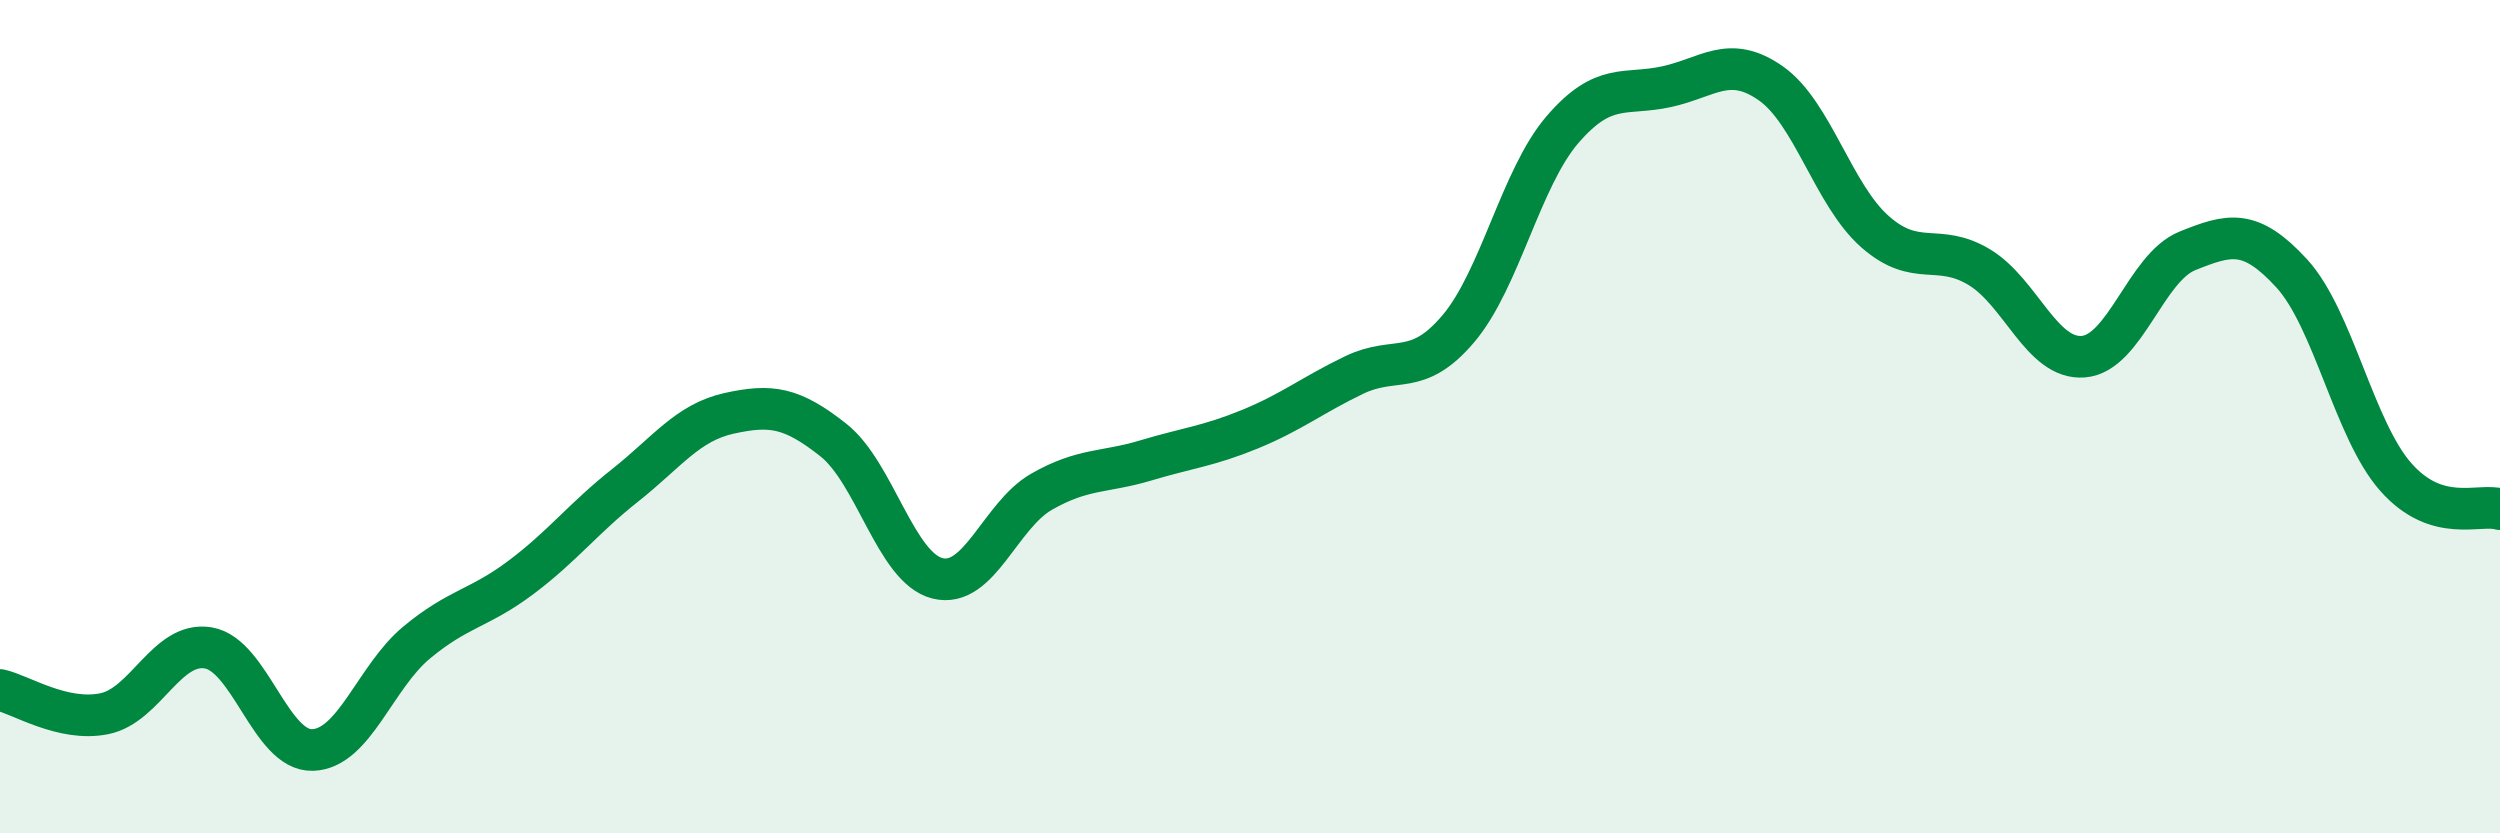
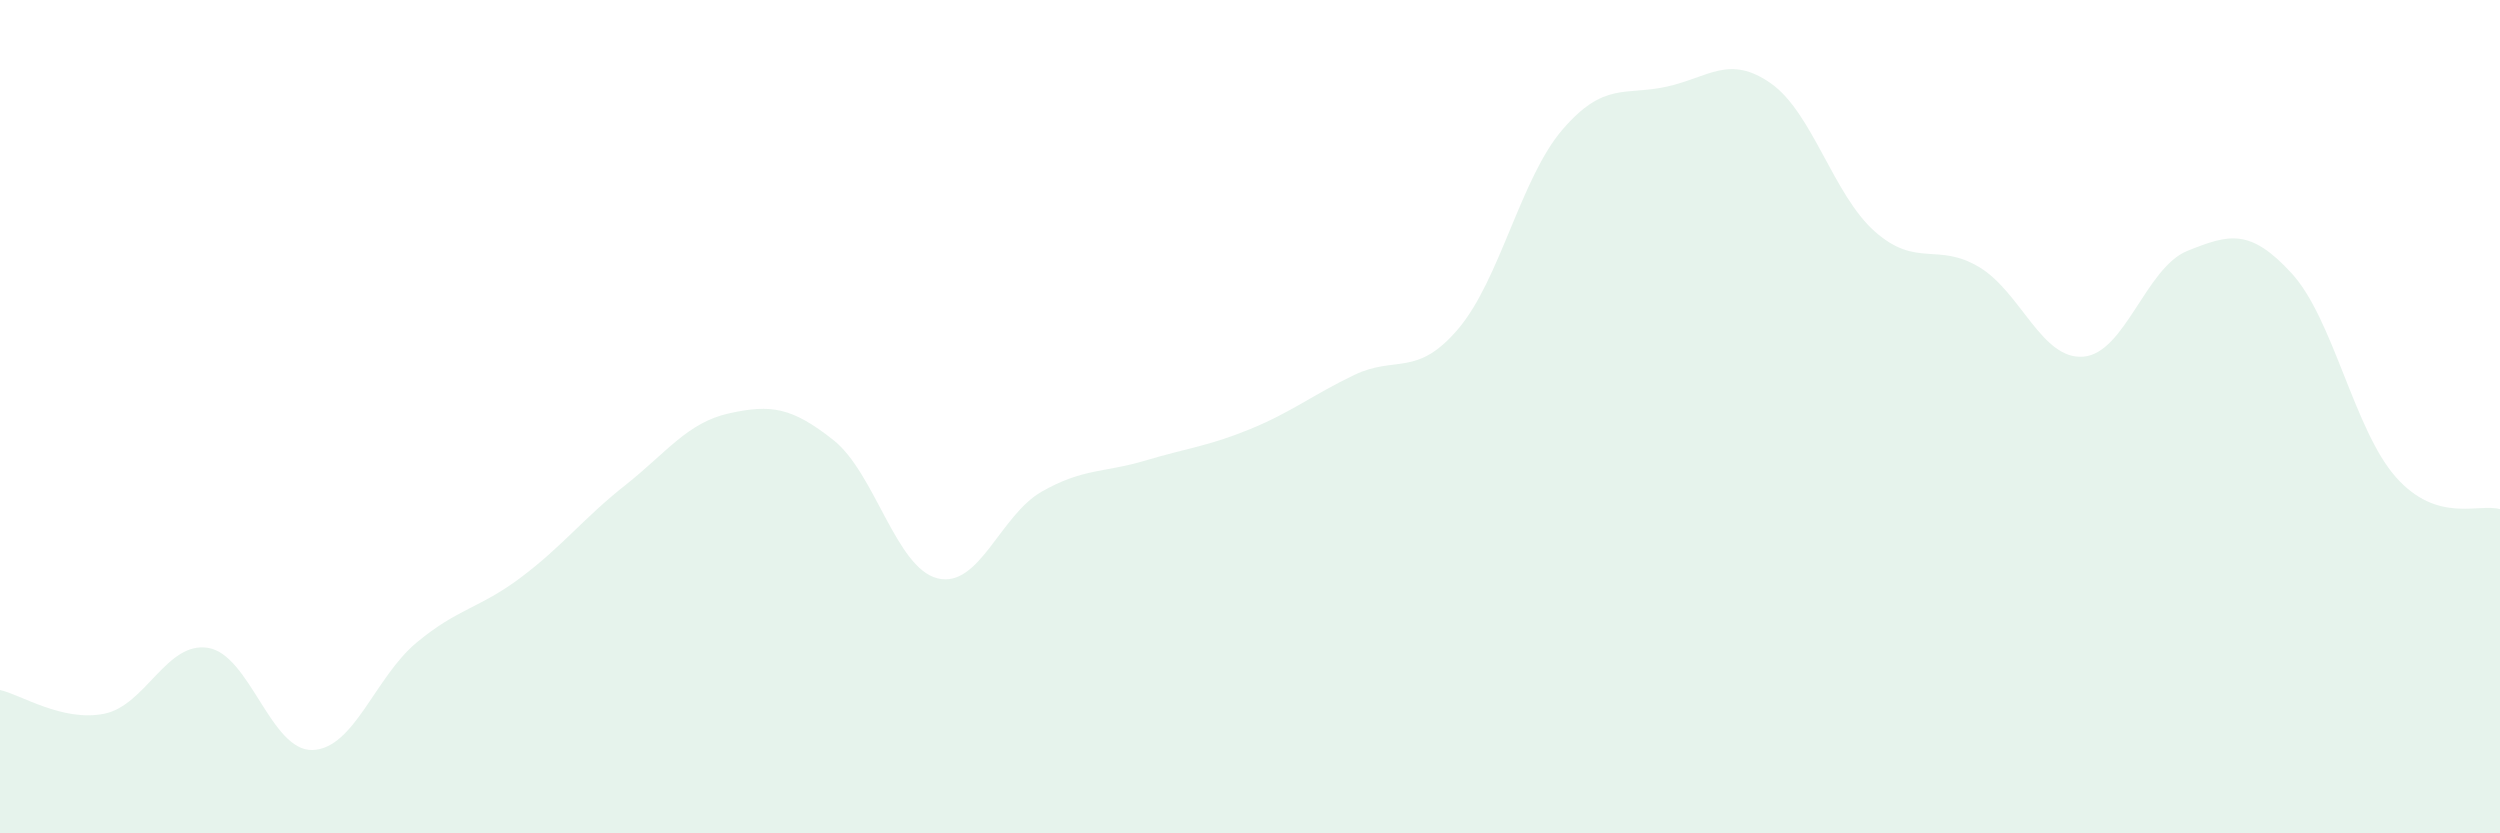
<svg xmlns="http://www.w3.org/2000/svg" width="60" height="20" viewBox="0 0 60 20">
  <path d="M 0,16.56 C 0.5,16.67 1.5,17.33 2.5,17.13 C 3.5,16.93 4,15.38 5,15.55 C 6,15.72 6.5,18.03 7.5,18 C 8.5,17.97 9,16.25 10,15.42 C 11,14.59 11.5,14.61 12.5,13.86 C 13.5,13.11 14,12.44 15,11.65 C 16,10.86 16.5,10.14 17.5,9.92 C 18.5,9.7 19,9.77 20,10.56 C 21,11.35 21.5,13.63 22.5,13.88 C 23.5,14.13 24,12.37 25,11.8 C 26,11.23 26.5,11.35 27.5,11.05 C 28.5,10.75 29,10.71 30,10.3 C 31,9.89 31.5,9.48 32.5,9 C 33.5,8.52 34,9.07 35,7.89 C 36,6.71 36.5,4.27 37.5,3.11 C 38.5,1.95 39,2.3 40,2.08 C 41,1.86 41.5,1.3 42.5,2 C 43.5,2.7 44,4.68 45,5.56 C 46,6.44 46.5,5.81 47.5,6.41 C 48.5,7.01 49,8.64 50,8.56 C 51,8.48 51.5,6.42 52.5,6.02 C 53.5,5.62 54,5.47 55,6.56 C 56,7.65 56.5,10.32 57.5,11.45 C 58.5,12.58 59.5,12.07 60,12.22L60 20L0 20Z" fill="#008740" opacity="0.1" stroke-linecap="round" stroke-linejoin="round" />
-   <path d="M 0,16.56 C 0.5,16.67 1.5,17.33 2.5,17.13 C 3.5,16.93 4,15.38 5,15.55 C 6,15.72 6.5,18.03 7.5,18 C 8.5,17.97 9,16.25 10,15.42 C 11,14.59 11.5,14.61 12.5,13.86 C 13.5,13.11 14,12.44 15,11.65 C 16,10.86 16.5,10.14 17.5,9.92 C 18.5,9.7 19,9.77 20,10.56 C 21,11.35 21.5,13.63 22.5,13.88 C 23.5,14.13 24,12.37 25,11.8 C 26,11.23 26.5,11.35 27.5,11.05 C 28.5,10.75 29,10.71 30,10.3 C 31,9.89 31.5,9.48 32.5,9 C 33.5,8.52 34,9.07 35,7.89 C 36,6.71 36.5,4.27 37.5,3.11 C 38.5,1.95 39,2.3 40,2.08 C 41,1.86 41.5,1.3 42.5,2 C 43.5,2.7 44,4.68 45,5.56 C 46,6.44 46.5,5.81 47.5,6.41 C 48.5,7.01 49,8.64 50,8.56 C 51,8.48 51.5,6.42 52.5,6.02 C 53.5,5.62 54,5.47 55,6.56 C 56,7.65 56.5,10.32 57.5,11.45 C 58.5,12.58 59.5,12.07 60,12.22" stroke="#008740" stroke-width="1" fill="none" stroke-linecap="round" stroke-linejoin="round" />
</svg>